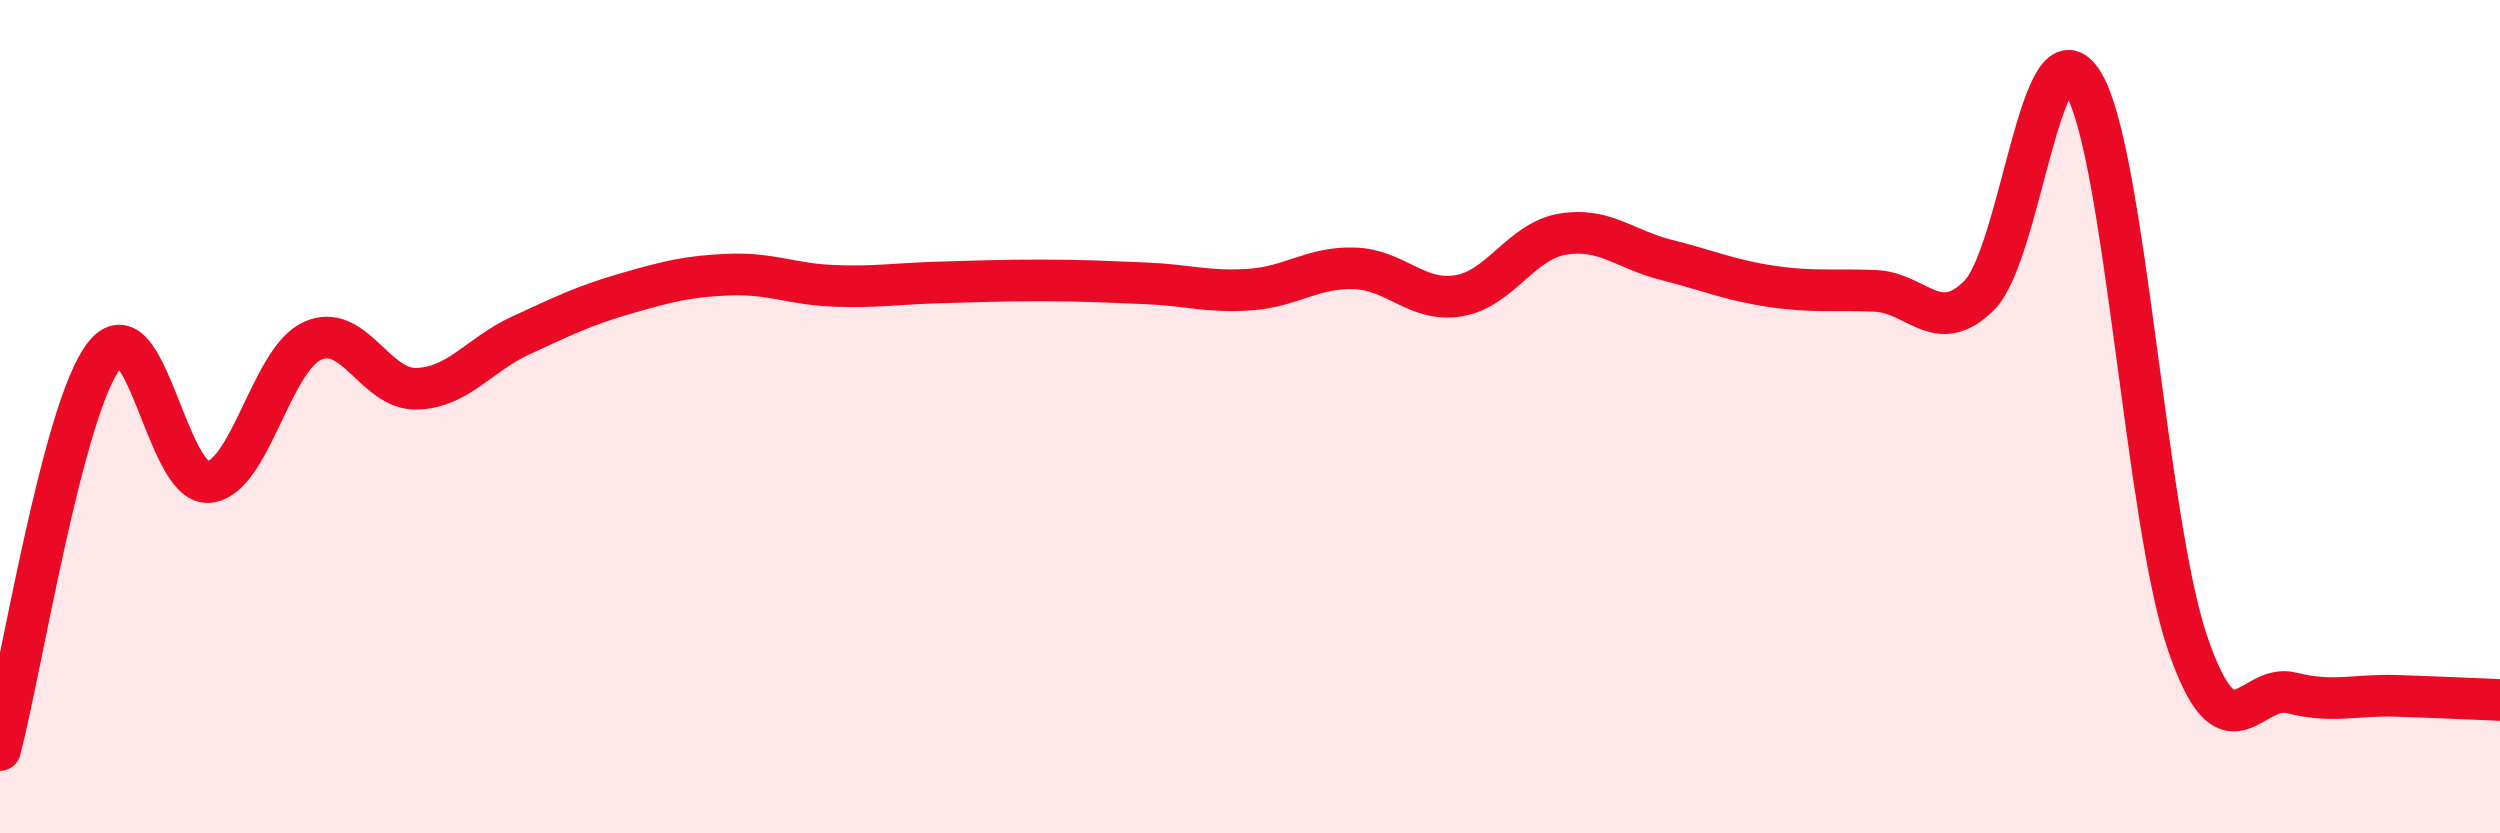
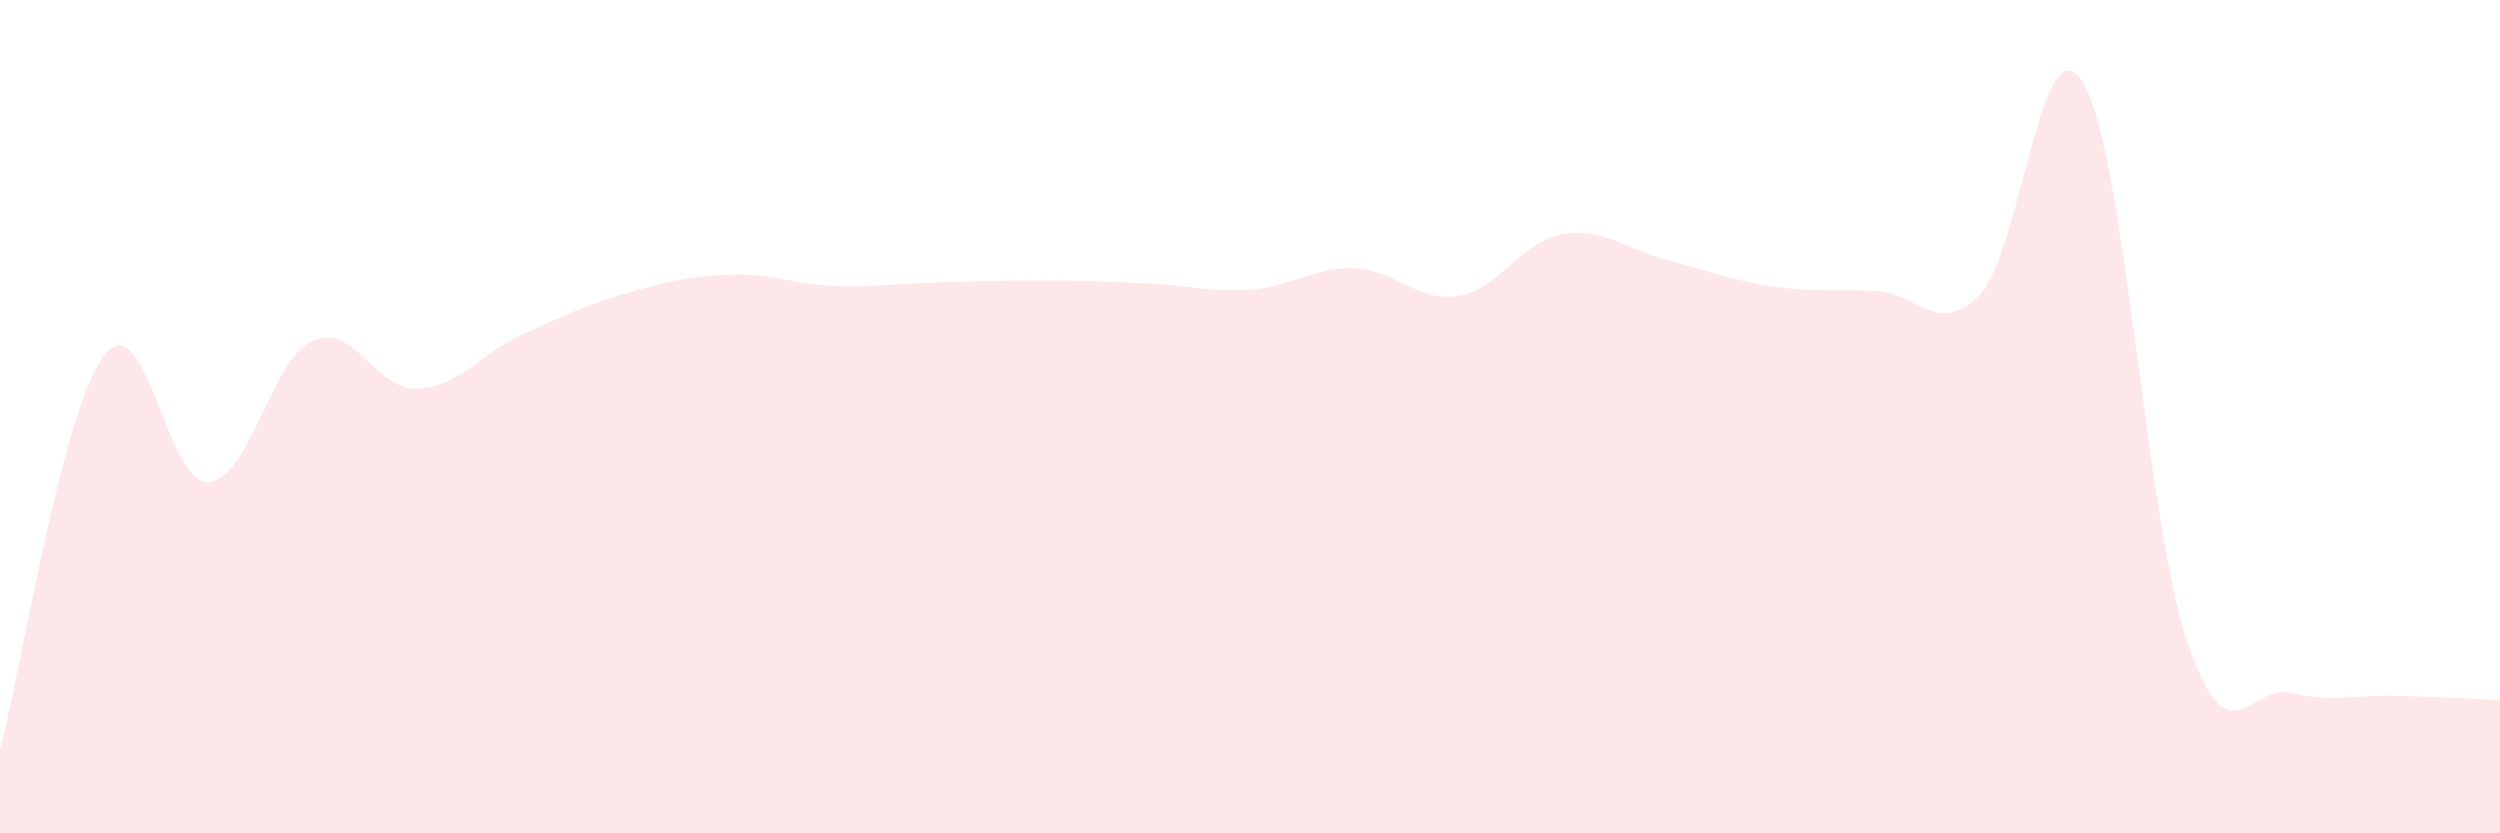
<svg xmlns="http://www.w3.org/2000/svg" width="60" height="20" viewBox="0 0 60 20">
  <path d="M 0,18 C 0.5,16.11 1.5,9.82 2.5,8.53 C 3.5,7.24 4,11.64 5,11.57 C 6,11.5 6.5,8.63 7.5,8.18 C 8.5,7.73 9,9.36 10,9.33 C 11,9.3 11.5,8.51 12.5,8.05 C 13.5,7.59 14,7.34 15,7.05 C 16,6.76 16.5,6.63 17.5,6.59 C 18.5,6.55 19,6.82 20,6.86 C 21,6.9 21.5,6.81 22.5,6.78 C 23.5,6.75 24,6.73 25,6.73 C 26,6.73 26.5,6.76 27.5,6.8 C 28.5,6.84 29,7.02 30,6.95 C 31,6.88 31.5,6.41 32.5,6.44 C 33.5,6.47 34,7.26 35,7.1 C 36,6.94 36.5,5.79 37.5,5.62 C 38.5,5.45 39,5.99 40,6.24 C 41,6.49 41.5,6.72 42.5,6.87 C 43.5,7.02 44,6.94 45,6.98 C 46,7.02 46.5,8.09 47.5,7.09 C 48.5,6.09 49,0.33 50,2 C 51,3.67 51.5,12.5 52.5,15.43 C 53.5,18.36 54,16.38 55,16.63 C 56,16.88 56.5,16.67 57.5,16.7 C 58.5,16.73 59.5,16.78 60,16.8L60 20L0 20Z" fill="#EB0A25" opacity="0.1" stroke-linecap="round" stroke-linejoin="round" />
-   <path d="M 0,18 C 0.5,16.11 1.5,9.82 2.5,8.53 C 3.5,7.24 4,11.64 5,11.57 C 6,11.5 6.5,8.63 7.5,8.18 C 8.5,7.73 9,9.36 10,9.33 C 11,9.3 11.5,8.51 12.5,8.05 C 13.5,7.59 14,7.34 15,7.05 C 16,6.76 16.5,6.63 17.5,6.59 C 18.5,6.55 19,6.82 20,6.86 C 21,6.9 21.5,6.81 22.5,6.78 C 23.5,6.75 24,6.73 25,6.73 C 26,6.73 26.5,6.76 27.5,6.8 C 28.5,6.84 29,7.02 30,6.95 C 31,6.88 31.5,6.41 32.5,6.44 C 33.5,6.47 34,7.26 35,7.1 C 36,6.94 36.5,5.79 37.5,5.62 C 38.5,5.45 39,5.99 40,6.24 C 41,6.49 41.5,6.72 42.5,6.87 C 43.5,7.02 44,6.94 45,6.98 C 46,7.02 46.5,8.09 47.5,7.09 C 48.5,6.09 49,0.33 50,2 C 51,3.67 51.5,12.5 52.5,15.43 C 53.5,18.36 54,16.38 55,16.63 C 56,16.88 56.5,16.67 57.5,16.7 C 58.5,16.73 59.5,16.78 60,16.8" stroke="#EB0A25" stroke-width="1" fill="none" stroke-linecap="round" stroke-linejoin="round" />
</svg>